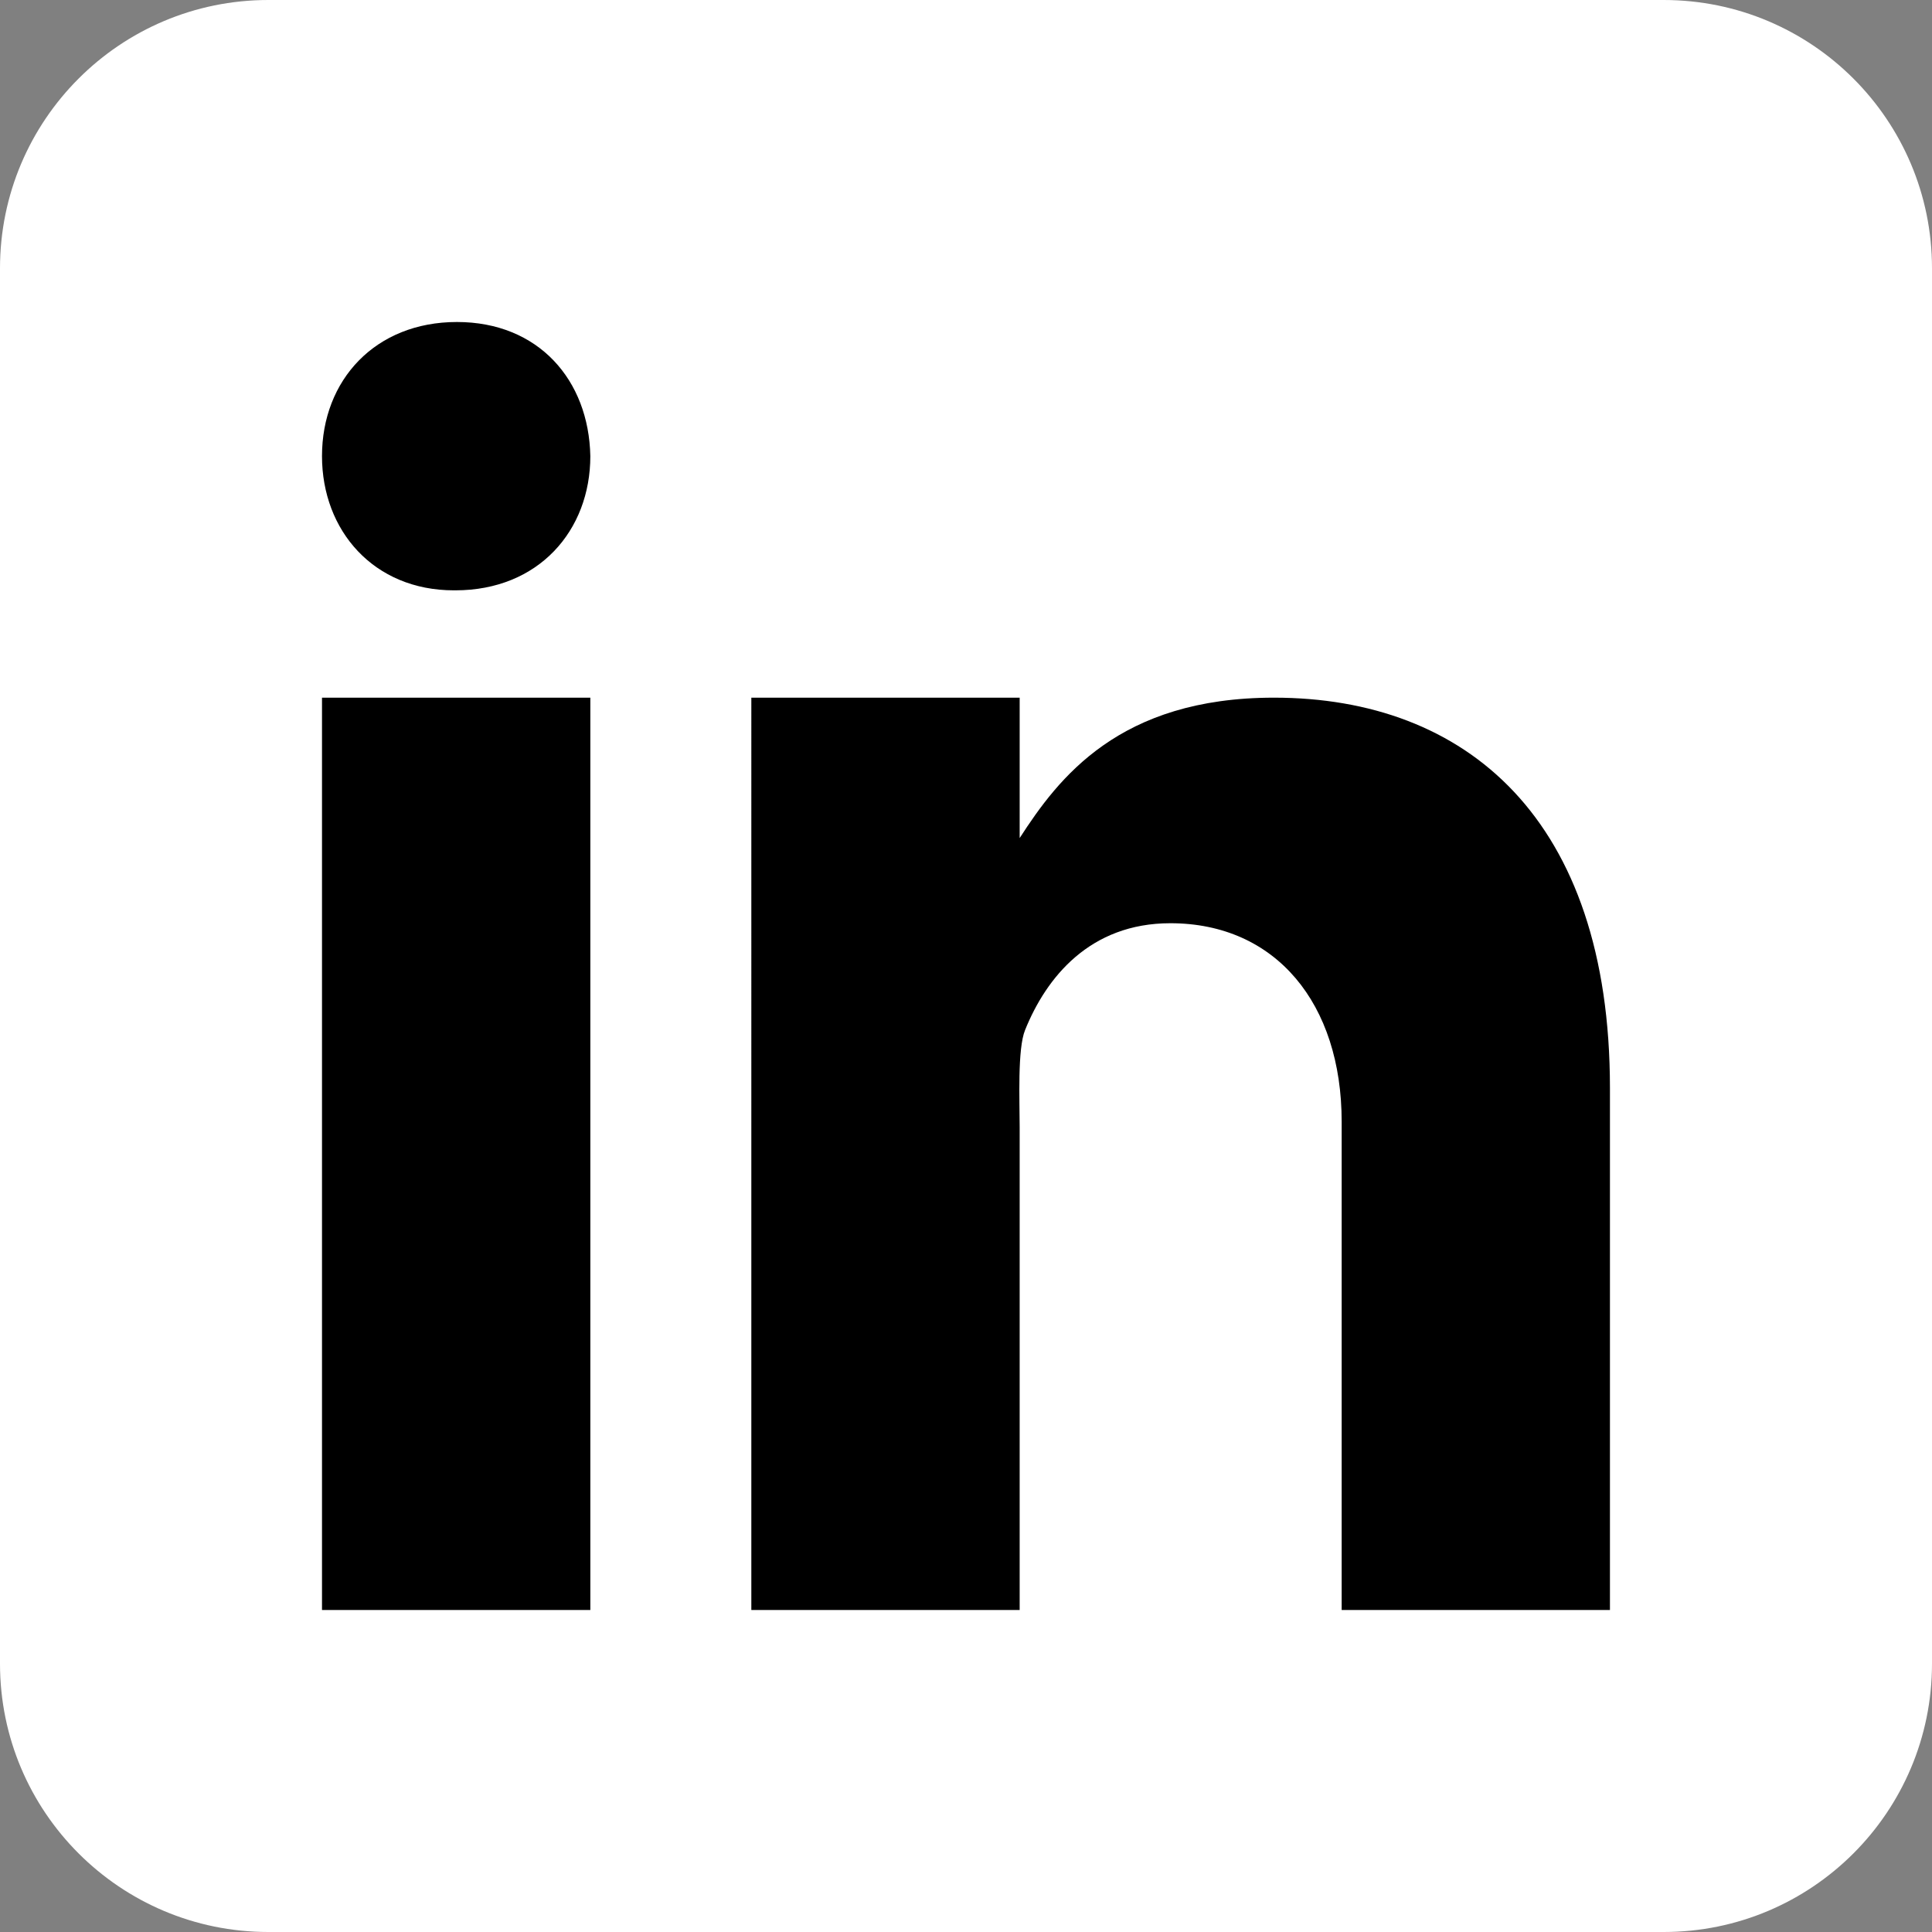
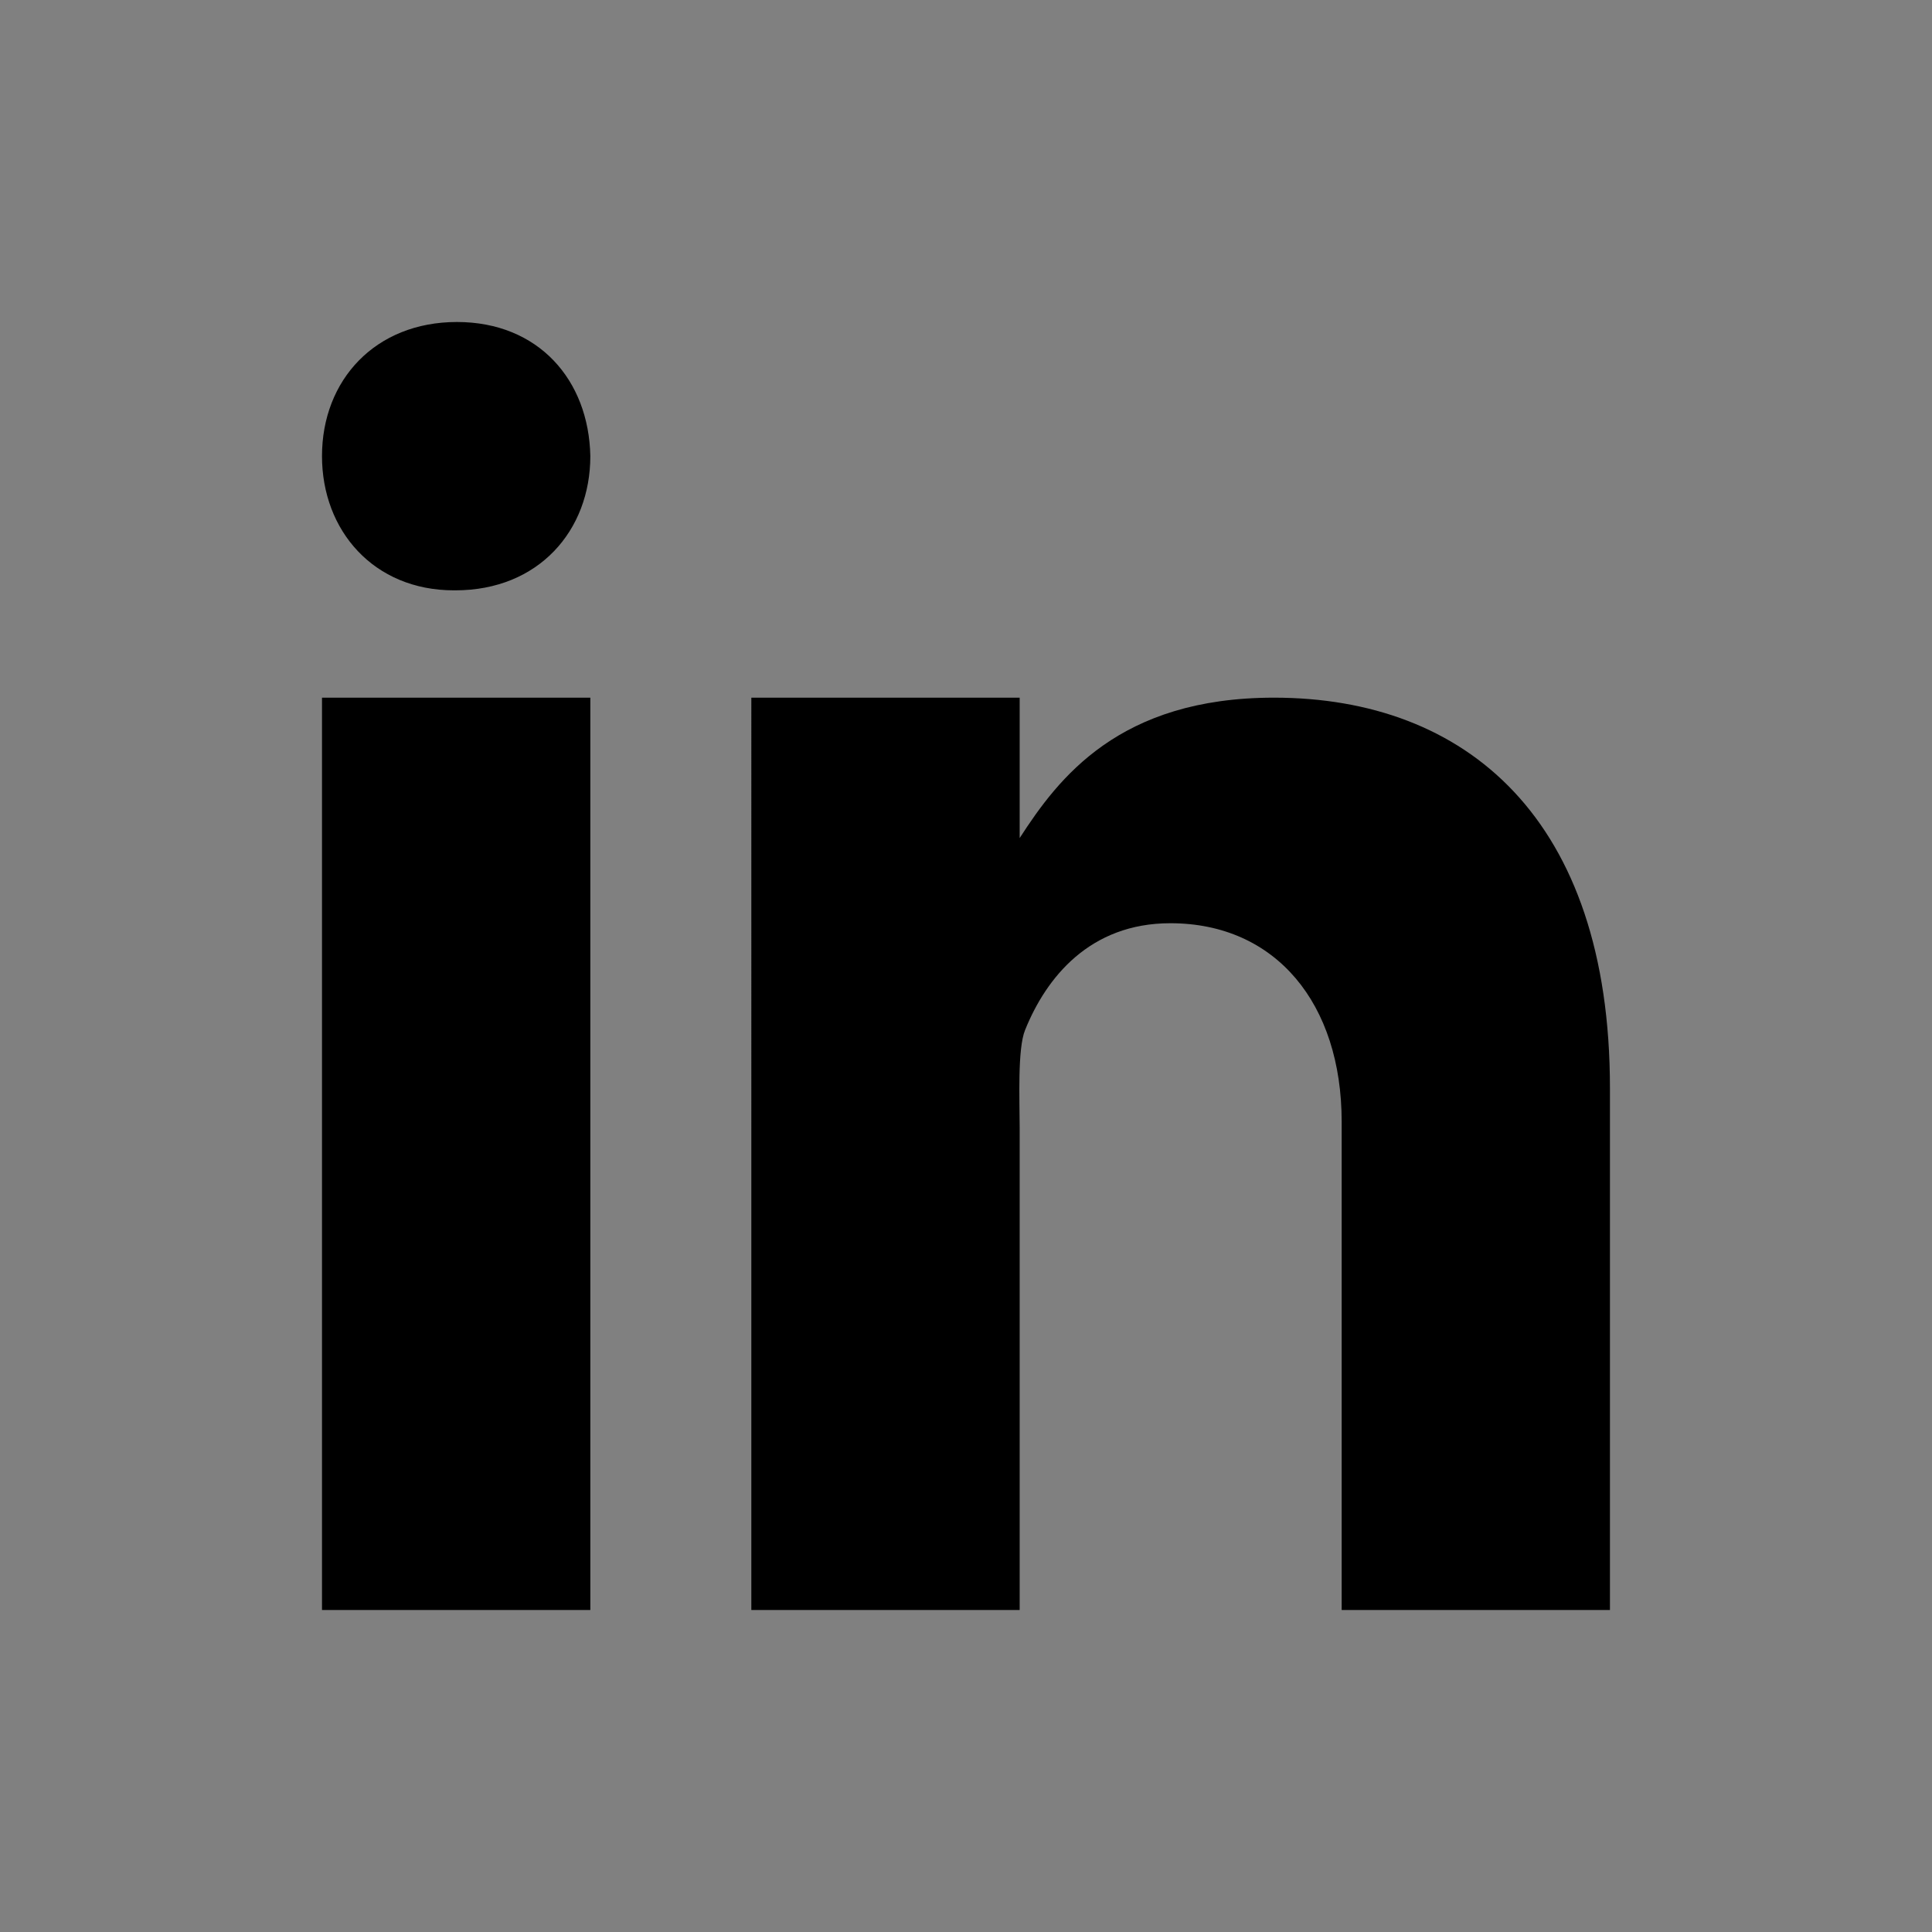
<svg xmlns="http://www.w3.org/2000/svg" id="_レイヤー_2" data-name="レイヤー 2" viewBox="0 0 36 36">
  <rect x="0" y="0" width="36" height="36" fill="#808080" stroke="none" />
  <defs>
    <style>
      .cls-1 {
        fill: #fff;
      }
    </style>
  </defs>
  <g id="_レイヤー_1-2" data-name="レイヤー 1">
-     <path class="cls-1" d="M36,31c0,2.762-2.238,5-5,5H5c-2.761,0-5-2.238-5-5V5C0,2.238,2.239,0,5,0h26c2.762,0,5,2.238,5,5v26Z" />
    <path d="M6,13h5v17h-5V13ZM8.485,11h-.028c-1.492,0-2.457-1.112-2.457-2.501,0-1.419.995-2.499,2.514-2.499s2.458,1.08,2.486,2.499c0,1.388-.965,2.501-2.515,2.501ZM30,30h-5v-9.099c0-2.198-1.225-3.698-3.192-3.698-1.501,0-2.313,1.012-2.707,1.99-.144.35-.101,1.318-.101,1.807v9h-5V13h5v2.616c.721-1.116,1.85-2.616,4.738-2.616,3.578,0,6.261,2.25,6.261,7.274v9.726h0Z" />
  </g>
</svg>